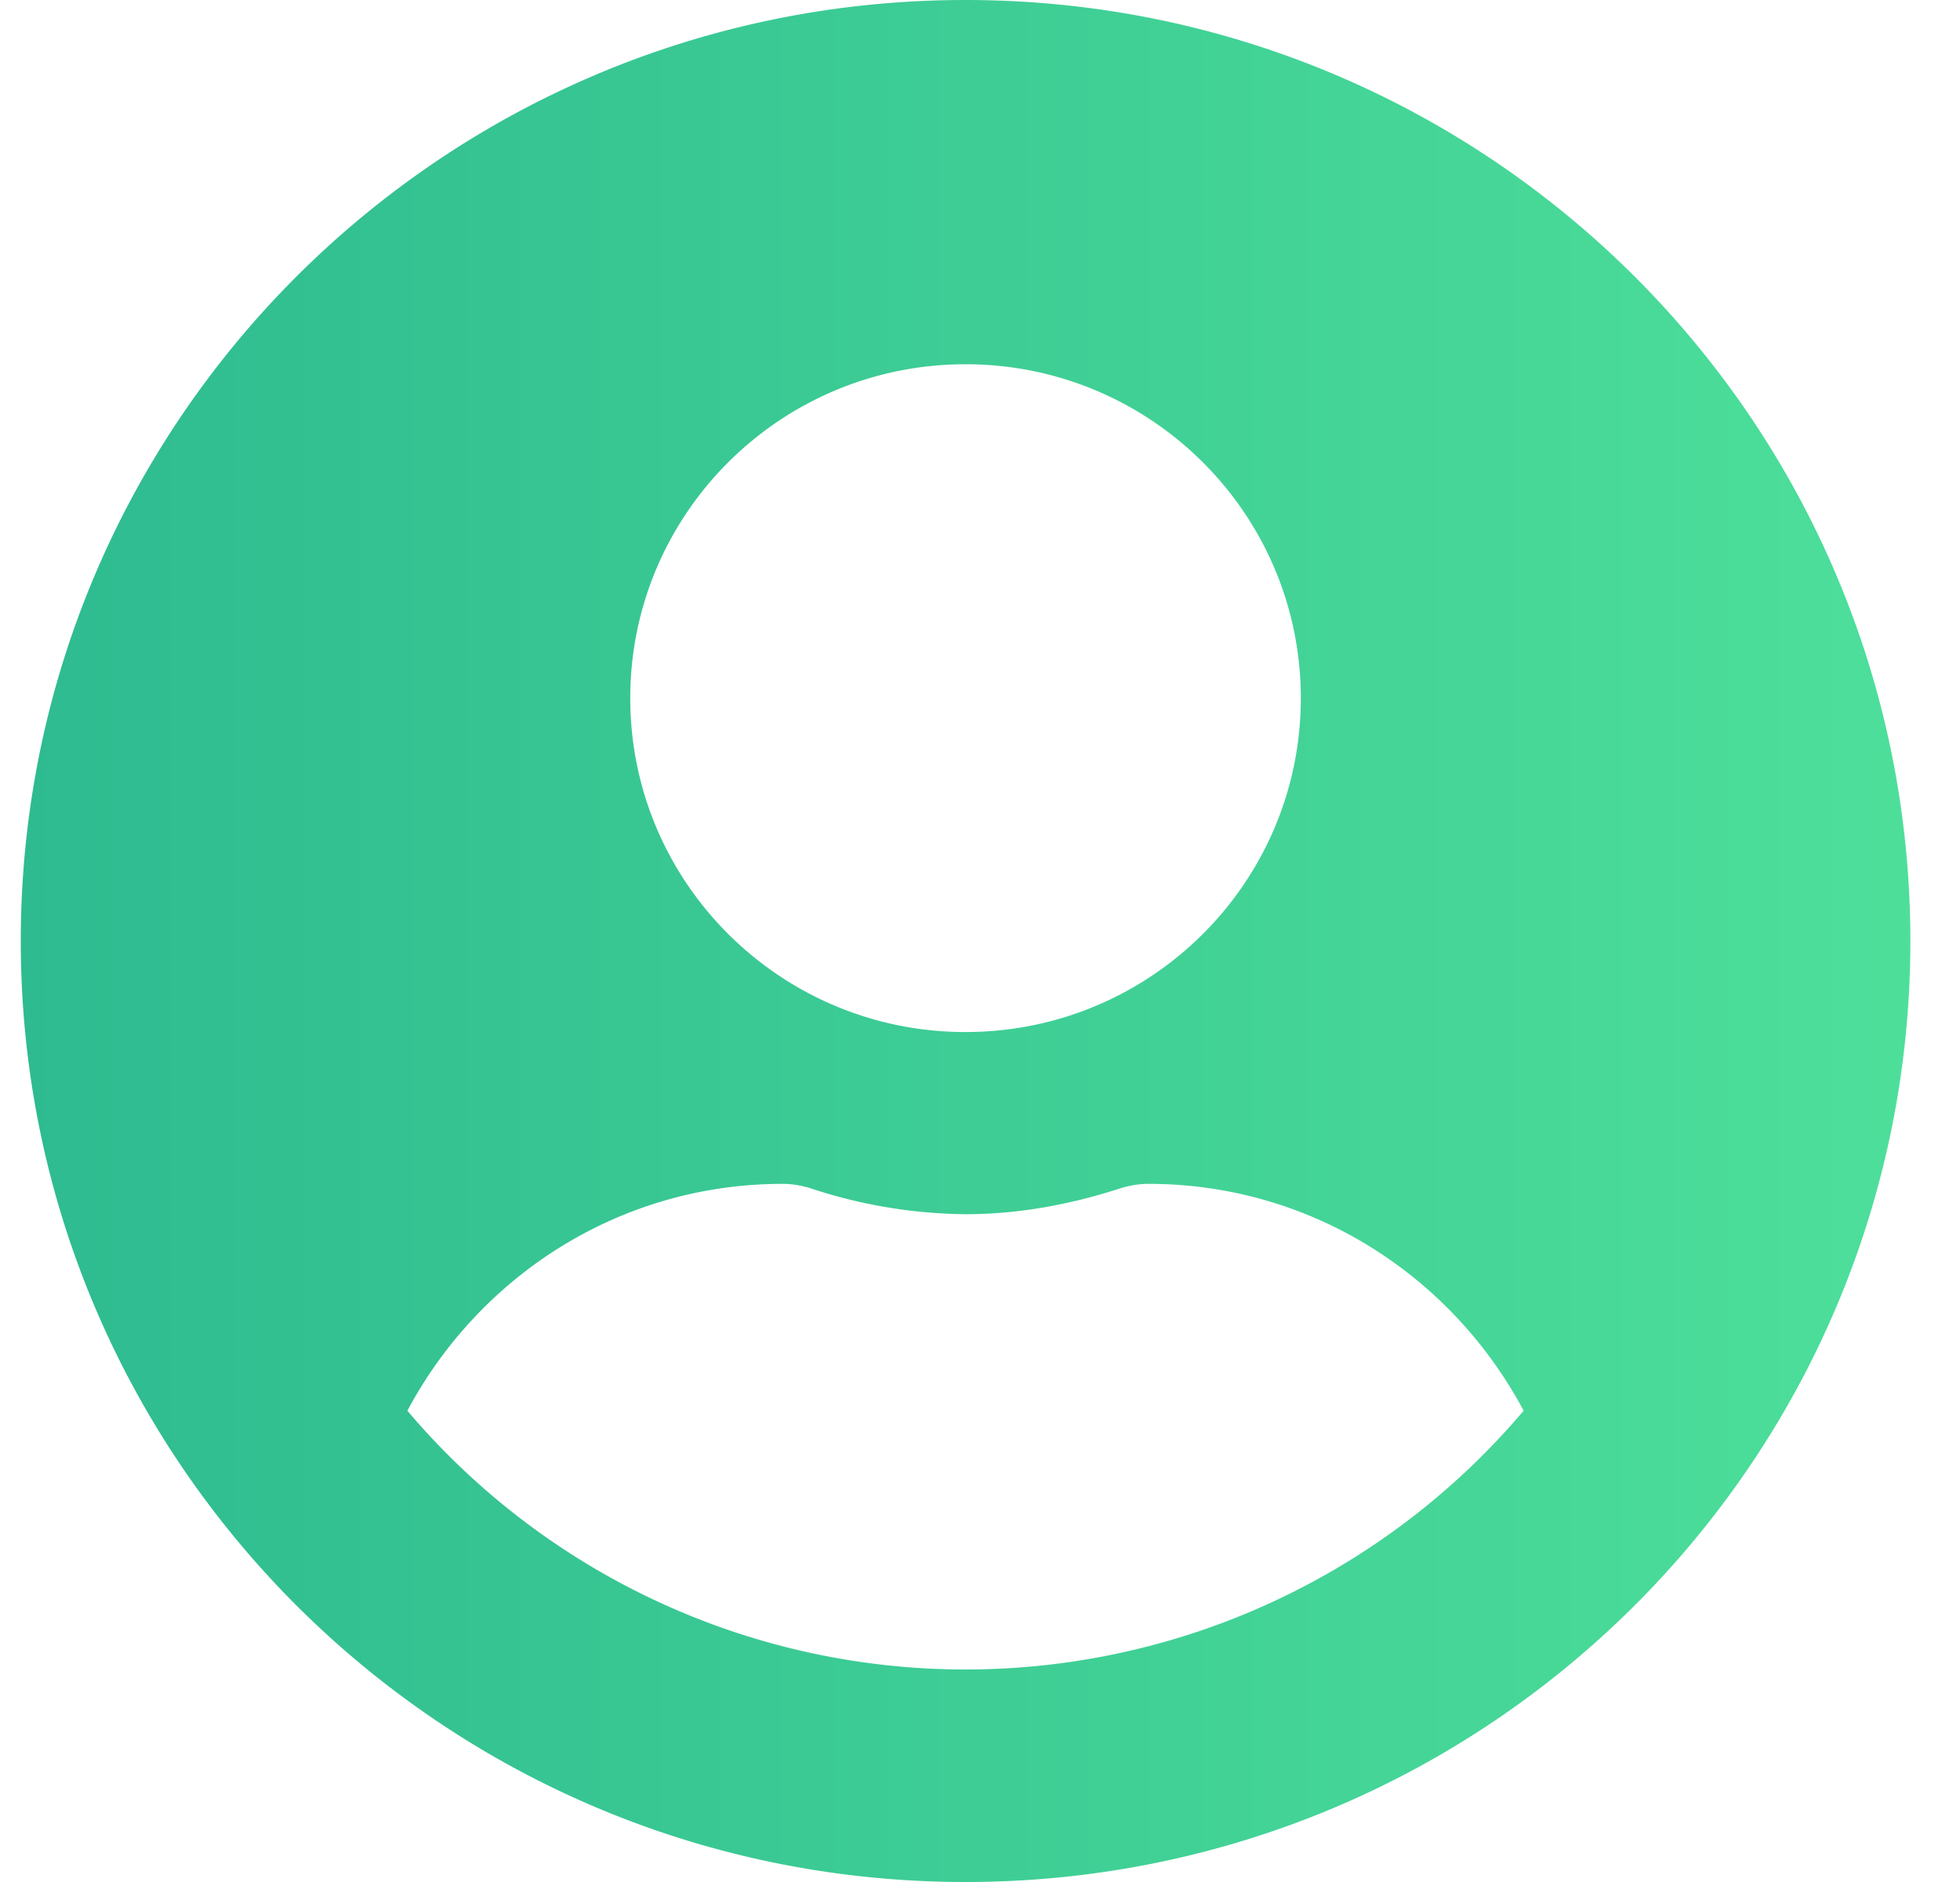
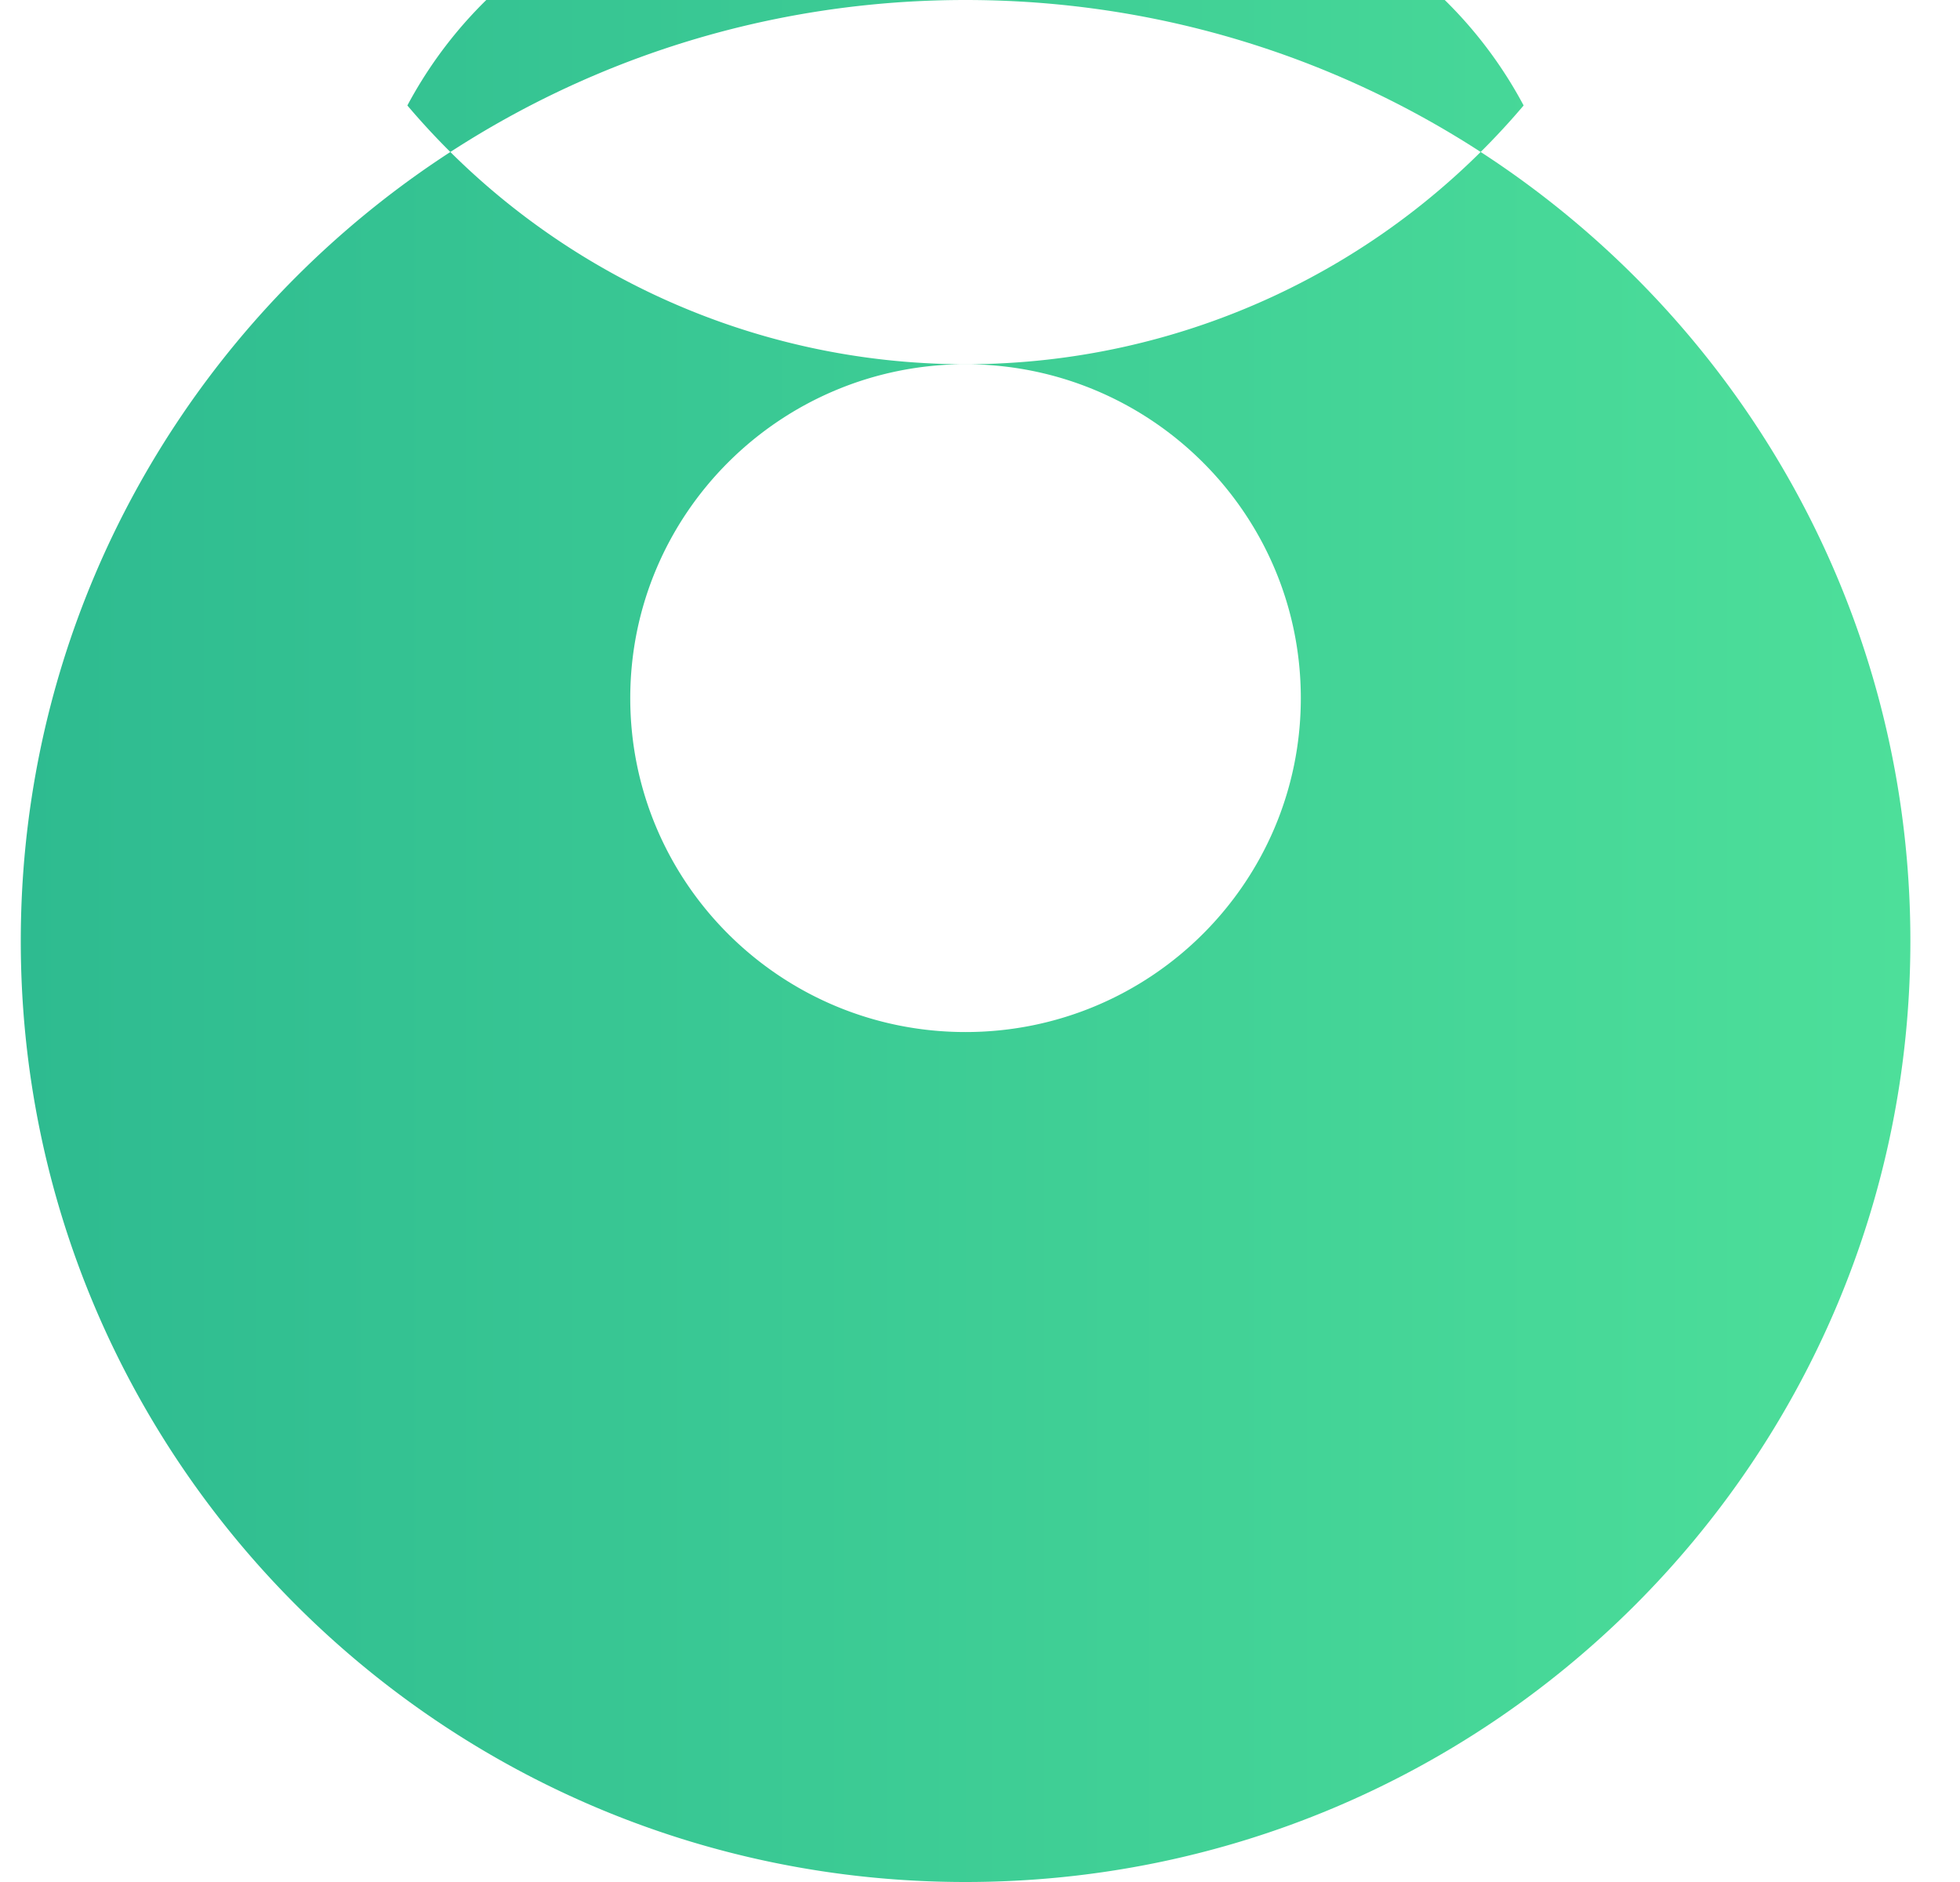
<svg xmlns="http://www.w3.org/2000/svg" width="25" height="24" fill="none">
-   <path d="M12.315 0C5.658 0 .265 5.371.265 12s5.393 12 12.05 12c6.658 0 12.052-5.371 12.052-12S18.973 0 12.315 0zm0 4.645c2.362 0 4.277 1.907 4.277 4.258 0 2.352-1.915 4.258-4.277 4.258-2.361 0-4.276-1.906-4.276-4.258 0-2.351 1.915-4.258 4.276-4.258zm0 16.645a9.328 9.328 0 01-7.119-3.3c.914-1.713 2.702-2.893 4.787-2.893.117 0 .233.02.345.053a6.459 6.459 0 001.987.334c.695 0 1.361-.13 1.988-.334.112-.034.228-.053.345-.053 2.085 0 3.873 1.18 4.786 2.893a9.328 9.328 0 01-7.119 3.3z" fill="url(#paint0_linear)" />
+   <path d="M12.315 0C5.658 0 .265 5.371.265 12s5.393 12 12.05 12c6.658 0 12.052-5.371 12.052-12S18.973 0 12.315 0zm0 4.645c2.362 0 4.277 1.907 4.277 4.258 0 2.352-1.915 4.258-4.277 4.258-2.361 0-4.276-1.906-4.276-4.258 0-2.351 1.915-4.258 4.276-4.258za9.328 9.328 0 01-7.119-3.3c.914-1.713 2.702-2.893 4.787-2.893.117 0 .233.02.345.053a6.459 6.459 0 001.987.334c.695 0 1.361-.13 1.988-.334.112-.034.228-.053.345-.053 2.085 0 3.873 1.18 4.786 2.893a9.328 9.328 0 01-7.119 3.3z" fill="url(#paint0_linear)" />
  <defs>
    <linearGradient id="paint0_linear" x1=".264" y1="12" x2="24.367" y2="12" gradientUnits="userSpaceOnUse">
      <stop stop-color="#2EBB90" />
      <stop offset="1" stop-color="#4DDF9A" />
    </linearGradient>
  </defs>
</svg>